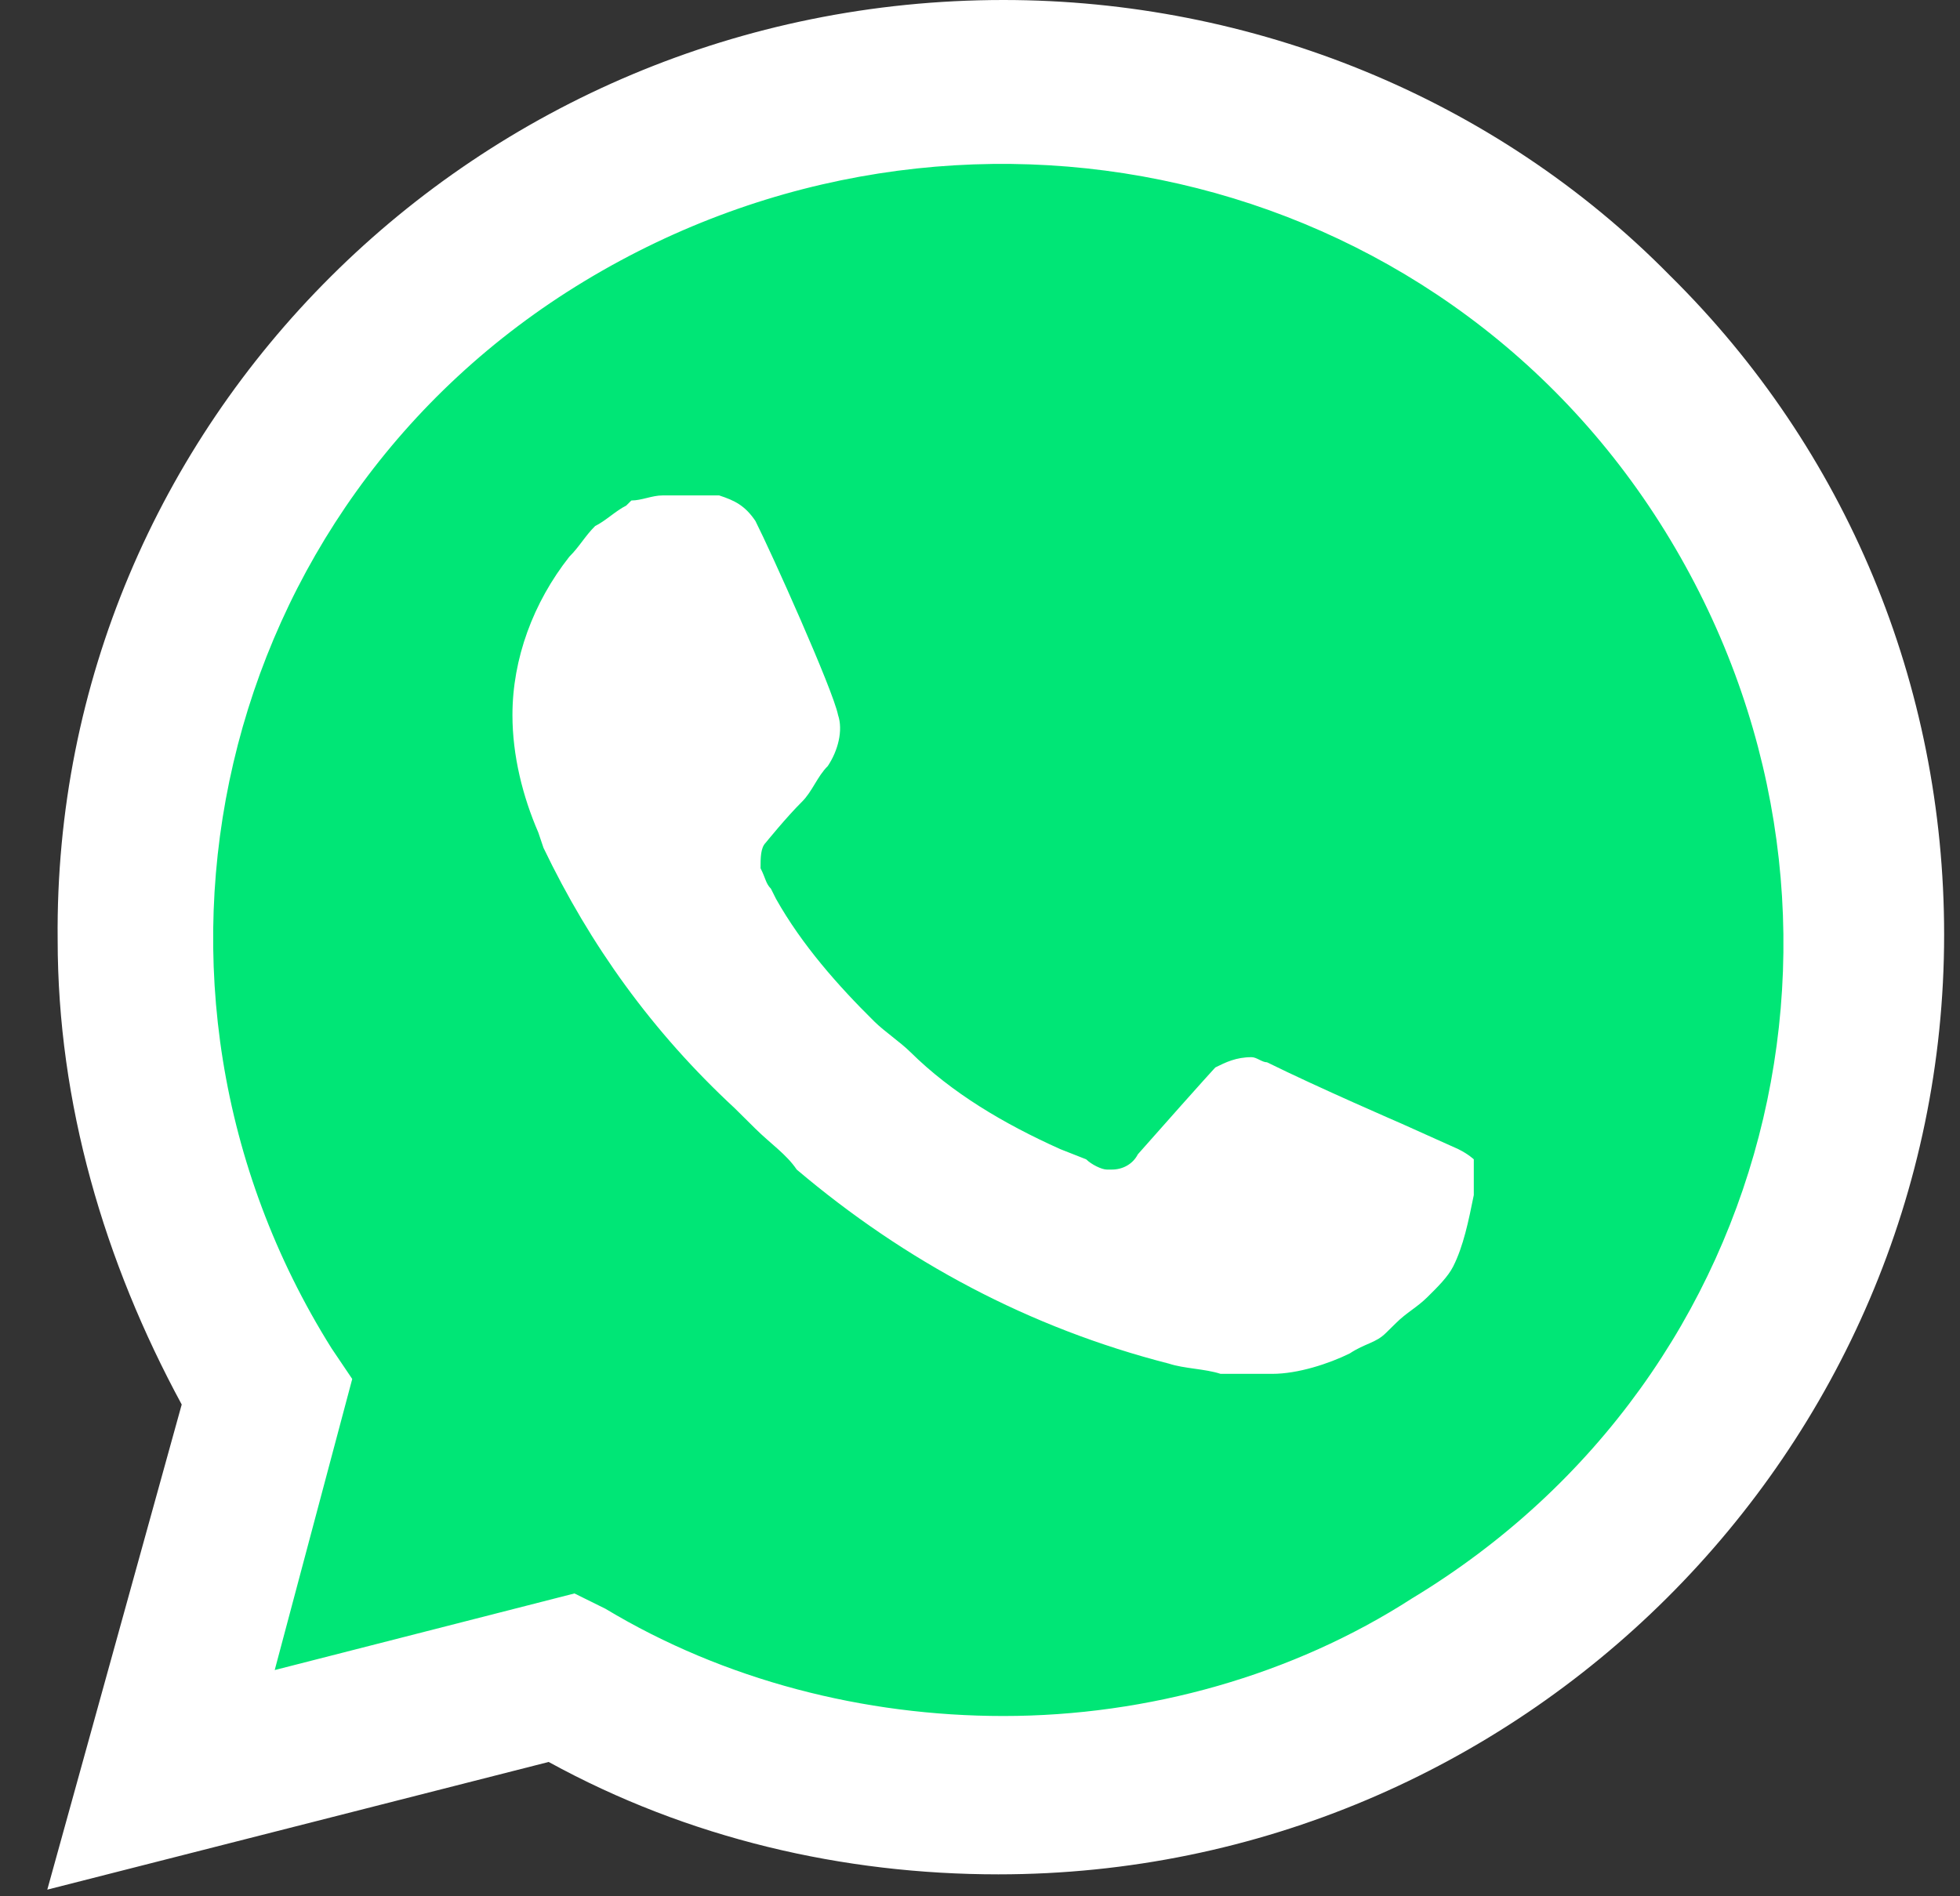
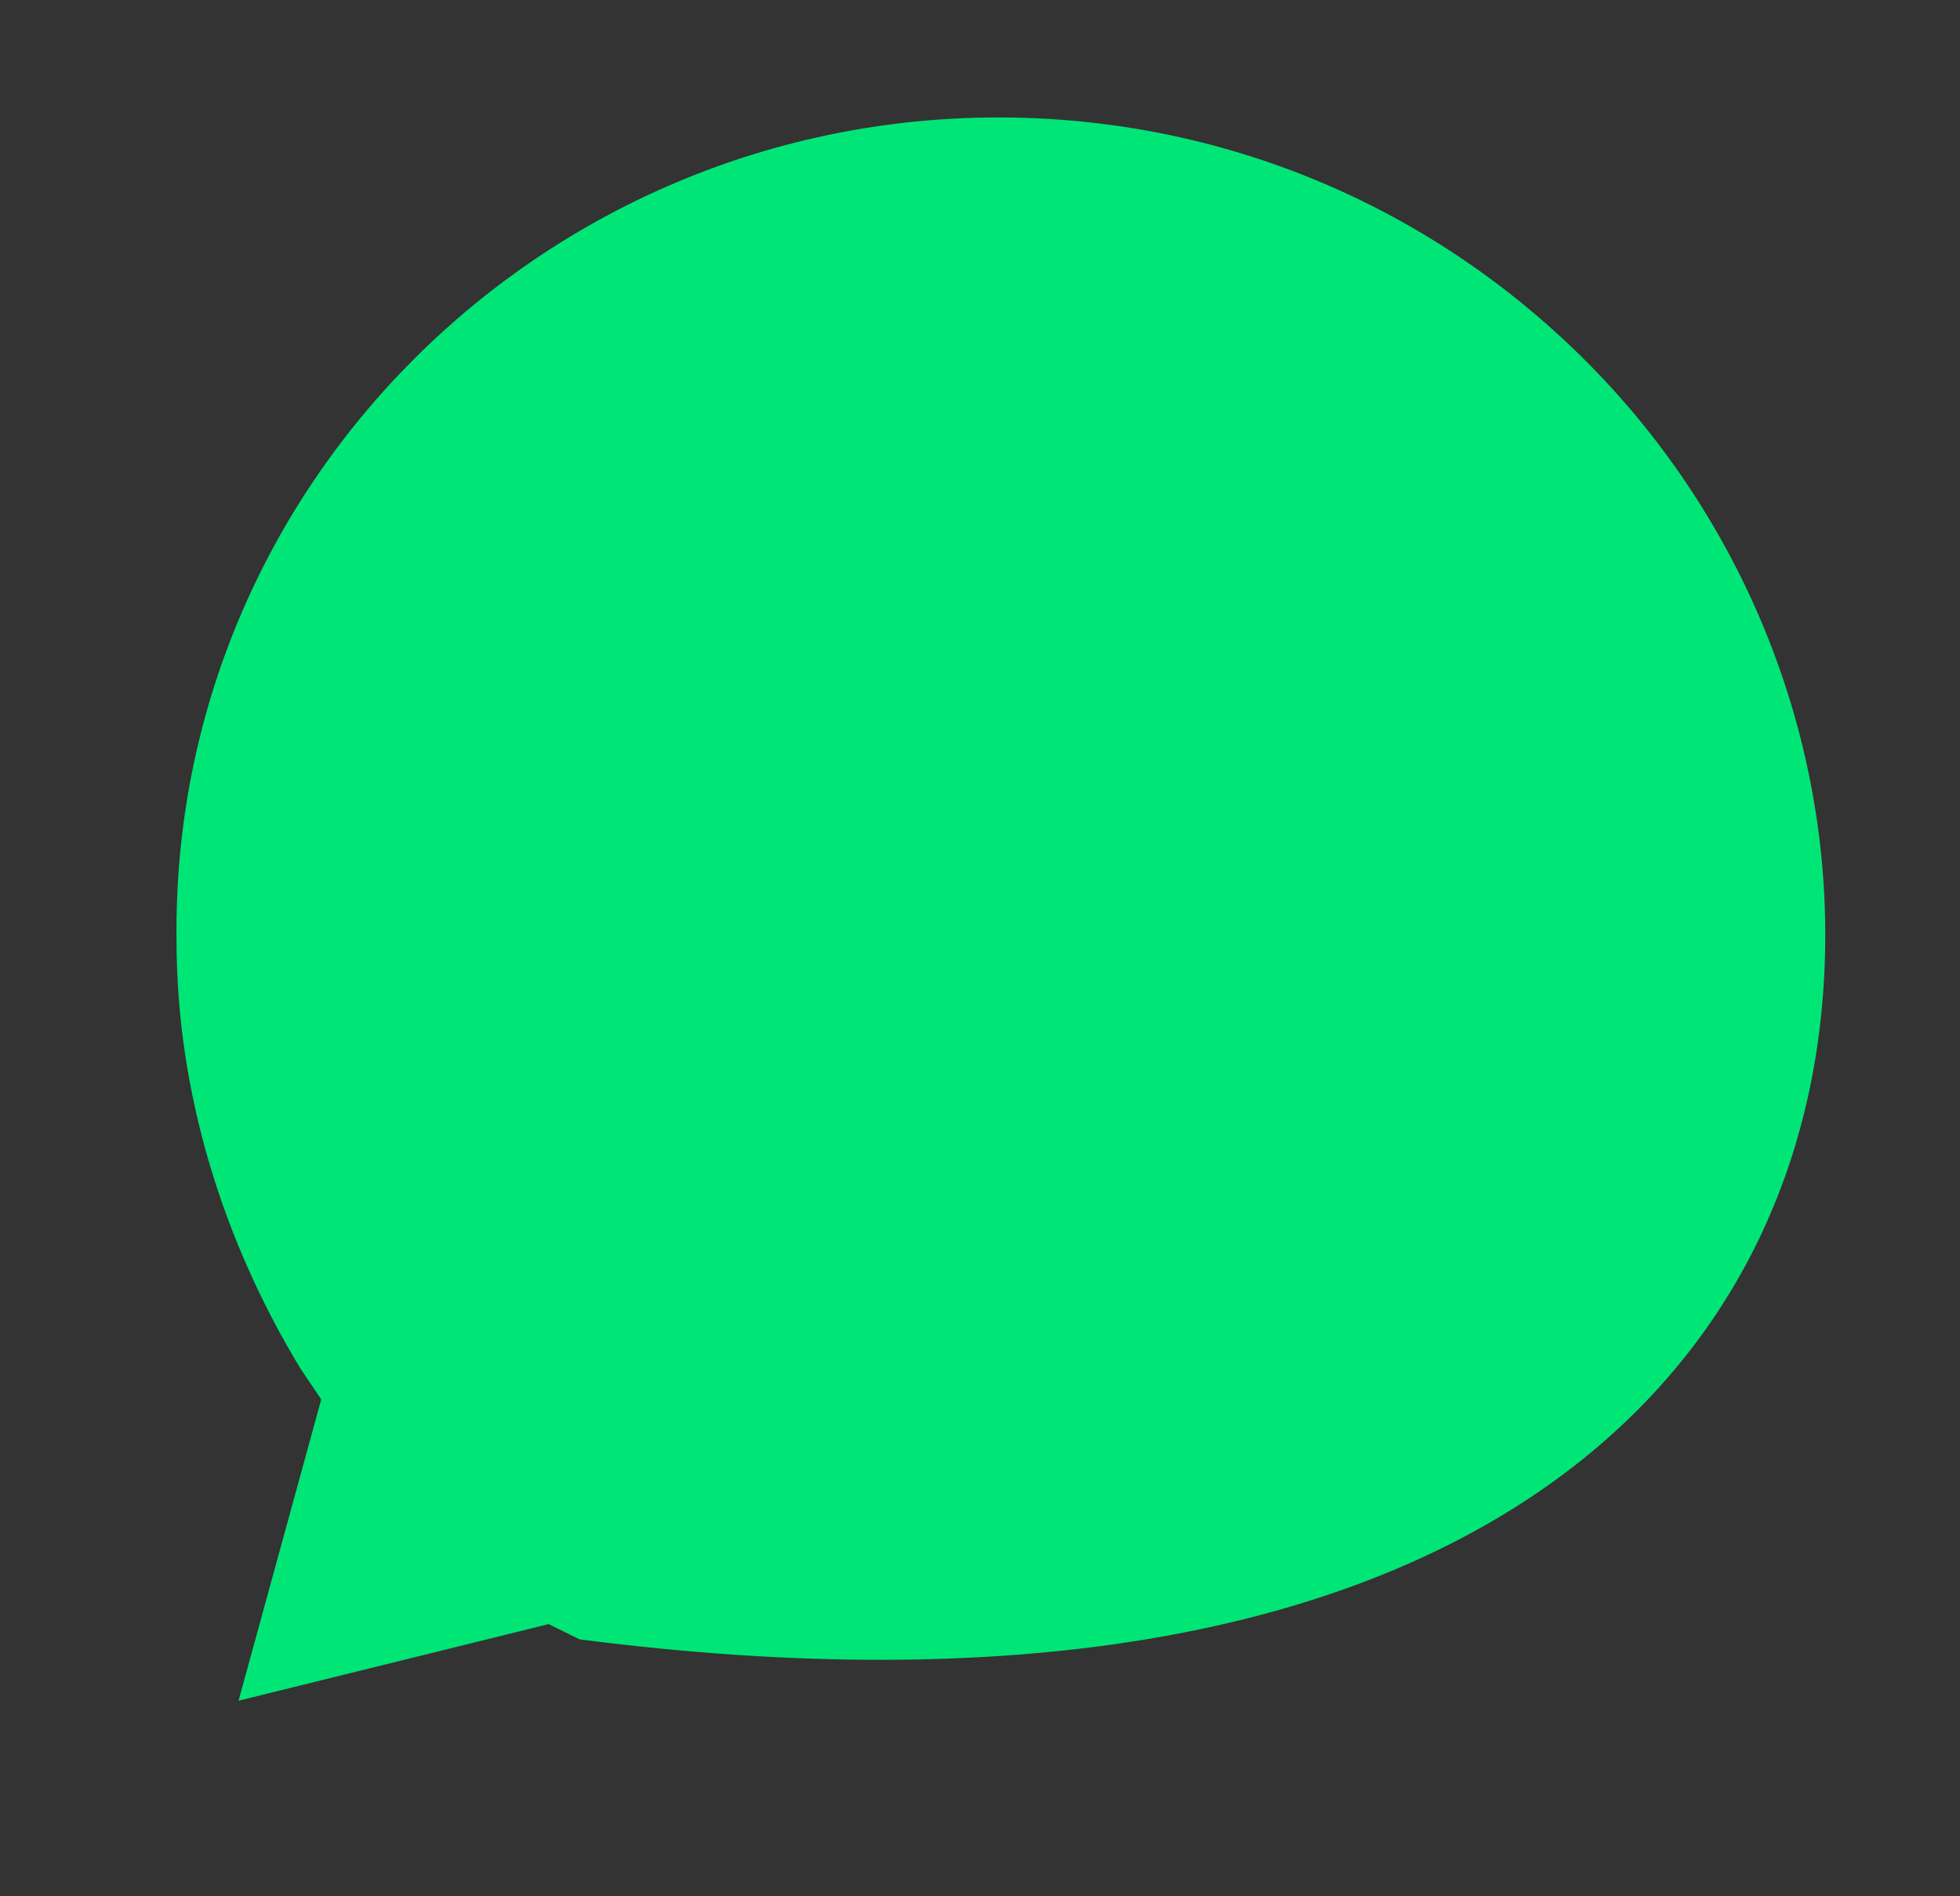
<svg xmlns="http://www.w3.org/2000/svg" width="31" height="30" viewBox="0 0 31 30" fill="none">
  <rect x="0" y="0" width="31" height="30" fill="#333333" stroke="none" />
  <g clip-path="url(#clip0_82_3454)">
-     <path d="M8.678 25.694L9.168 25.936C11.212 27.148 13.501 27.714 15.79 27.714C22.983 27.714 28.869 21.896 28.869 14.786C28.869 11.393 27.479 8.08 25.027 5.656C22.575 3.232 19.305 1.858 15.79 1.858C8.596 1.858 2.71 7.676 2.792 14.867C2.792 17.291 3.528 19.634 4.754 21.654L5.081 22.139L3.773 26.906L8.678 25.694Z" fill="#00E676" />
-     <path d="M26.416 4.363C23.637 1.535 19.795 0 15.871 0C7.533 0 0.83 6.706 0.912 14.867C0.912 17.452 1.648 19.957 2.874 22.22L0.748 29.895L8.678 27.875C10.885 29.087 13.337 29.653 15.79 29.653C24.046 29.653 30.749 22.947 30.749 14.786C30.749 10.827 29.196 7.11 26.416 4.363H26.416ZM15.871 27.148C13.664 27.148 11.457 26.583 9.577 25.452L9.086 25.209L4.345 26.421L5.571 21.816L5.244 21.331C1.648 15.594 3.364 7.999 9.25 4.444C15.136 0.889 22.738 2.586 26.335 8.403C29.931 14.22 28.215 21.735 22.329 25.29C20.449 26.502 18.16 27.148 15.871 27.148V27.148ZM23.065 18.18L22.166 17.776C22.166 17.776 20.858 17.21 20.04 16.806C19.959 16.806 19.877 16.725 19.795 16.725C19.55 16.725 19.386 16.806 19.223 16.887C19.223 16.887 19.141 16.968 17.997 18.261C17.915 18.422 17.751 18.503 17.588 18.503H17.506C17.424 18.503 17.261 18.422 17.179 18.341L16.77 18.18C15.871 17.776 15.054 17.291 14.4 16.645C14.236 16.483 13.991 16.321 13.828 16.16C13.255 15.594 12.683 14.948 12.274 14.221L12.193 14.059C12.111 13.978 12.111 13.897 12.029 13.736C12.029 13.574 12.029 13.413 12.111 13.332C12.111 13.332 12.438 12.928 12.683 12.685C12.847 12.524 12.928 12.281 13.092 12.12C13.255 11.877 13.337 11.554 13.255 11.312C13.174 10.908 12.193 8.726 11.948 8.242C11.784 7.999 11.621 7.918 11.375 7.838H10.476C10.313 7.838 10.149 7.918 9.986 7.918L9.904 7.999C9.74 8.08 9.577 8.242 9.413 8.322C9.25 8.484 9.168 8.645 9.005 8.807C8.432 9.534 8.105 10.423 8.105 11.312C8.105 11.958 8.269 12.605 8.514 13.17L8.596 13.413C9.332 14.948 10.313 16.321 11.621 17.533L11.948 17.857C12.193 18.099 12.438 18.261 12.601 18.503C14.318 19.957 16.28 21.008 18.487 21.573C18.732 21.654 19.059 21.654 19.305 21.735H20.122C20.531 21.735 21.021 21.573 21.348 21.412C21.593 21.25 21.757 21.25 21.92 21.088L22.084 20.927C22.247 20.765 22.411 20.684 22.574 20.523C22.738 20.361 22.901 20.2 22.983 20.038C23.147 19.715 23.228 19.311 23.31 18.907V18.341C23.31 18.341 23.228 18.261 23.065 18.18V18.18Z" fill="white" />
+     <path d="M8.678 25.694L9.168 25.936C22.983 27.714 28.869 21.896 28.869 14.786C28.869 11.393 27.479 8.08 25.027 5.656C22.575 3.232 19.305 1.858 15.79 1.858C8.596 1.858 2.71 7.676 2.792 14.867C2.792 17.291 3.528 19.634 4.754 21.654L5.081 22.139L3.773 26.906L8.678 25.694Z" fill="#00E676" />
  </g>
  <defs>
    <clipPath id="clip0_82_3454">
      <rect width="30" height="30" fill="white" transform="translate(0.748)" />
    </clipPath>
  </defs>
</svg>